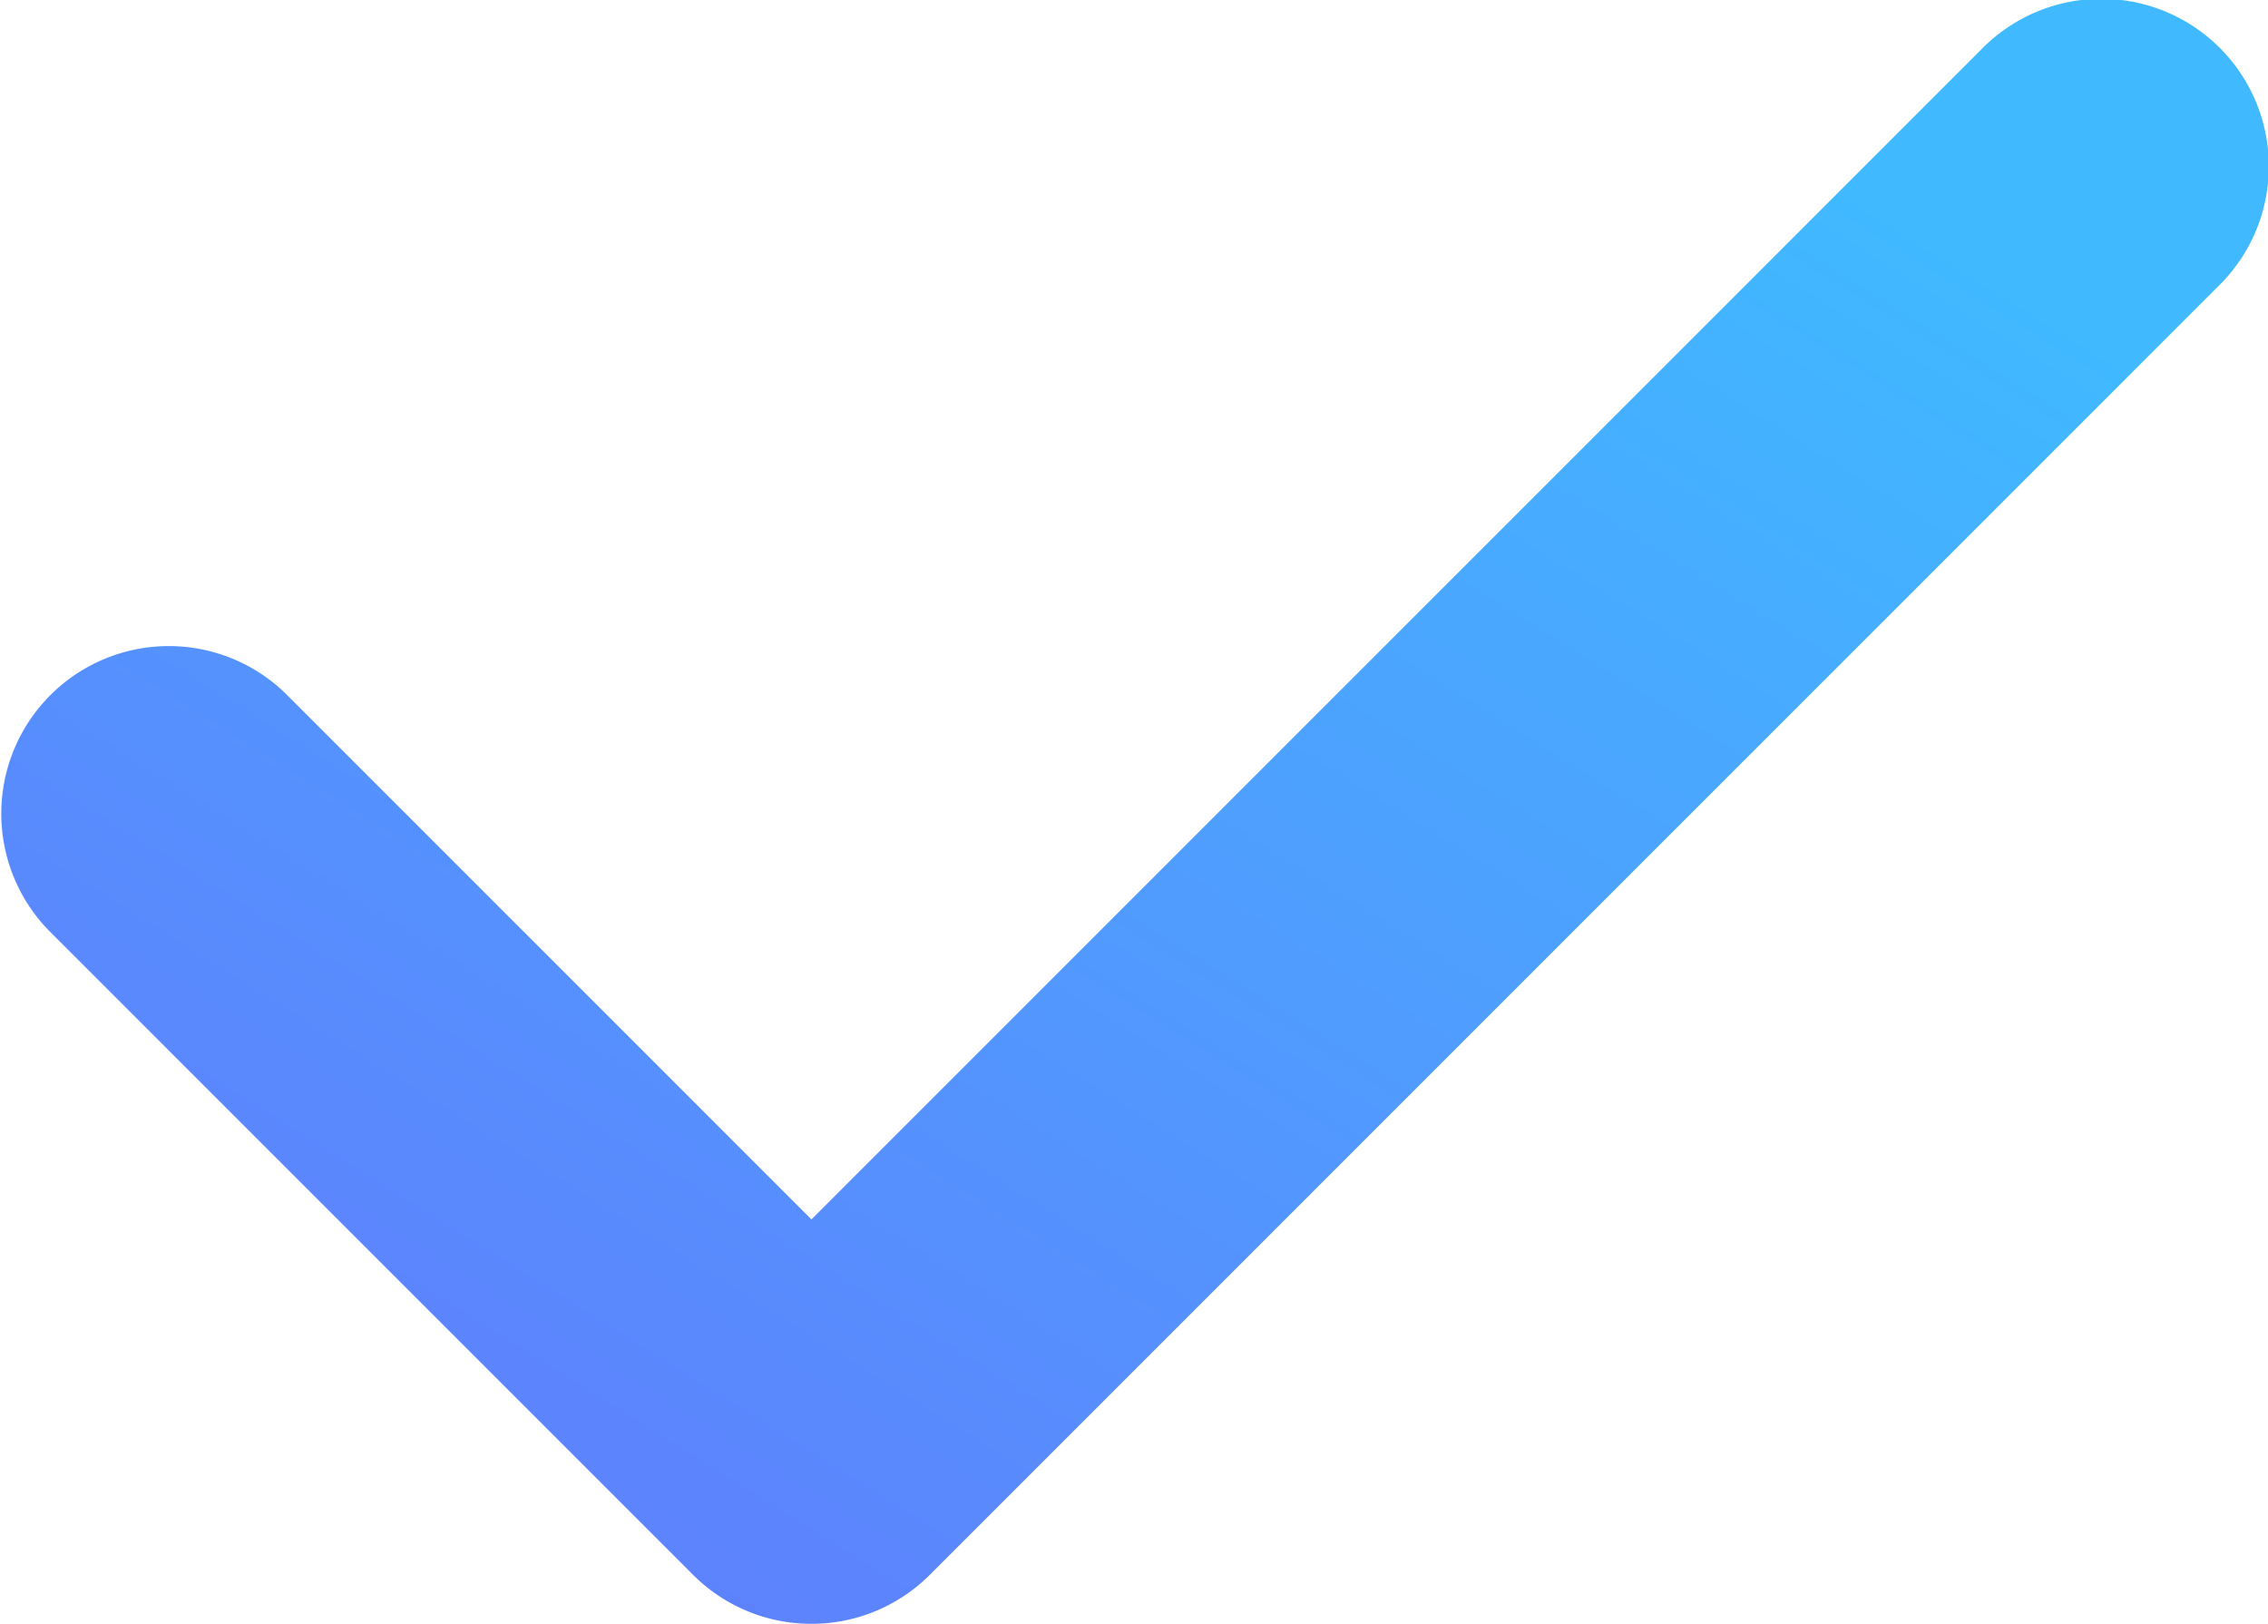
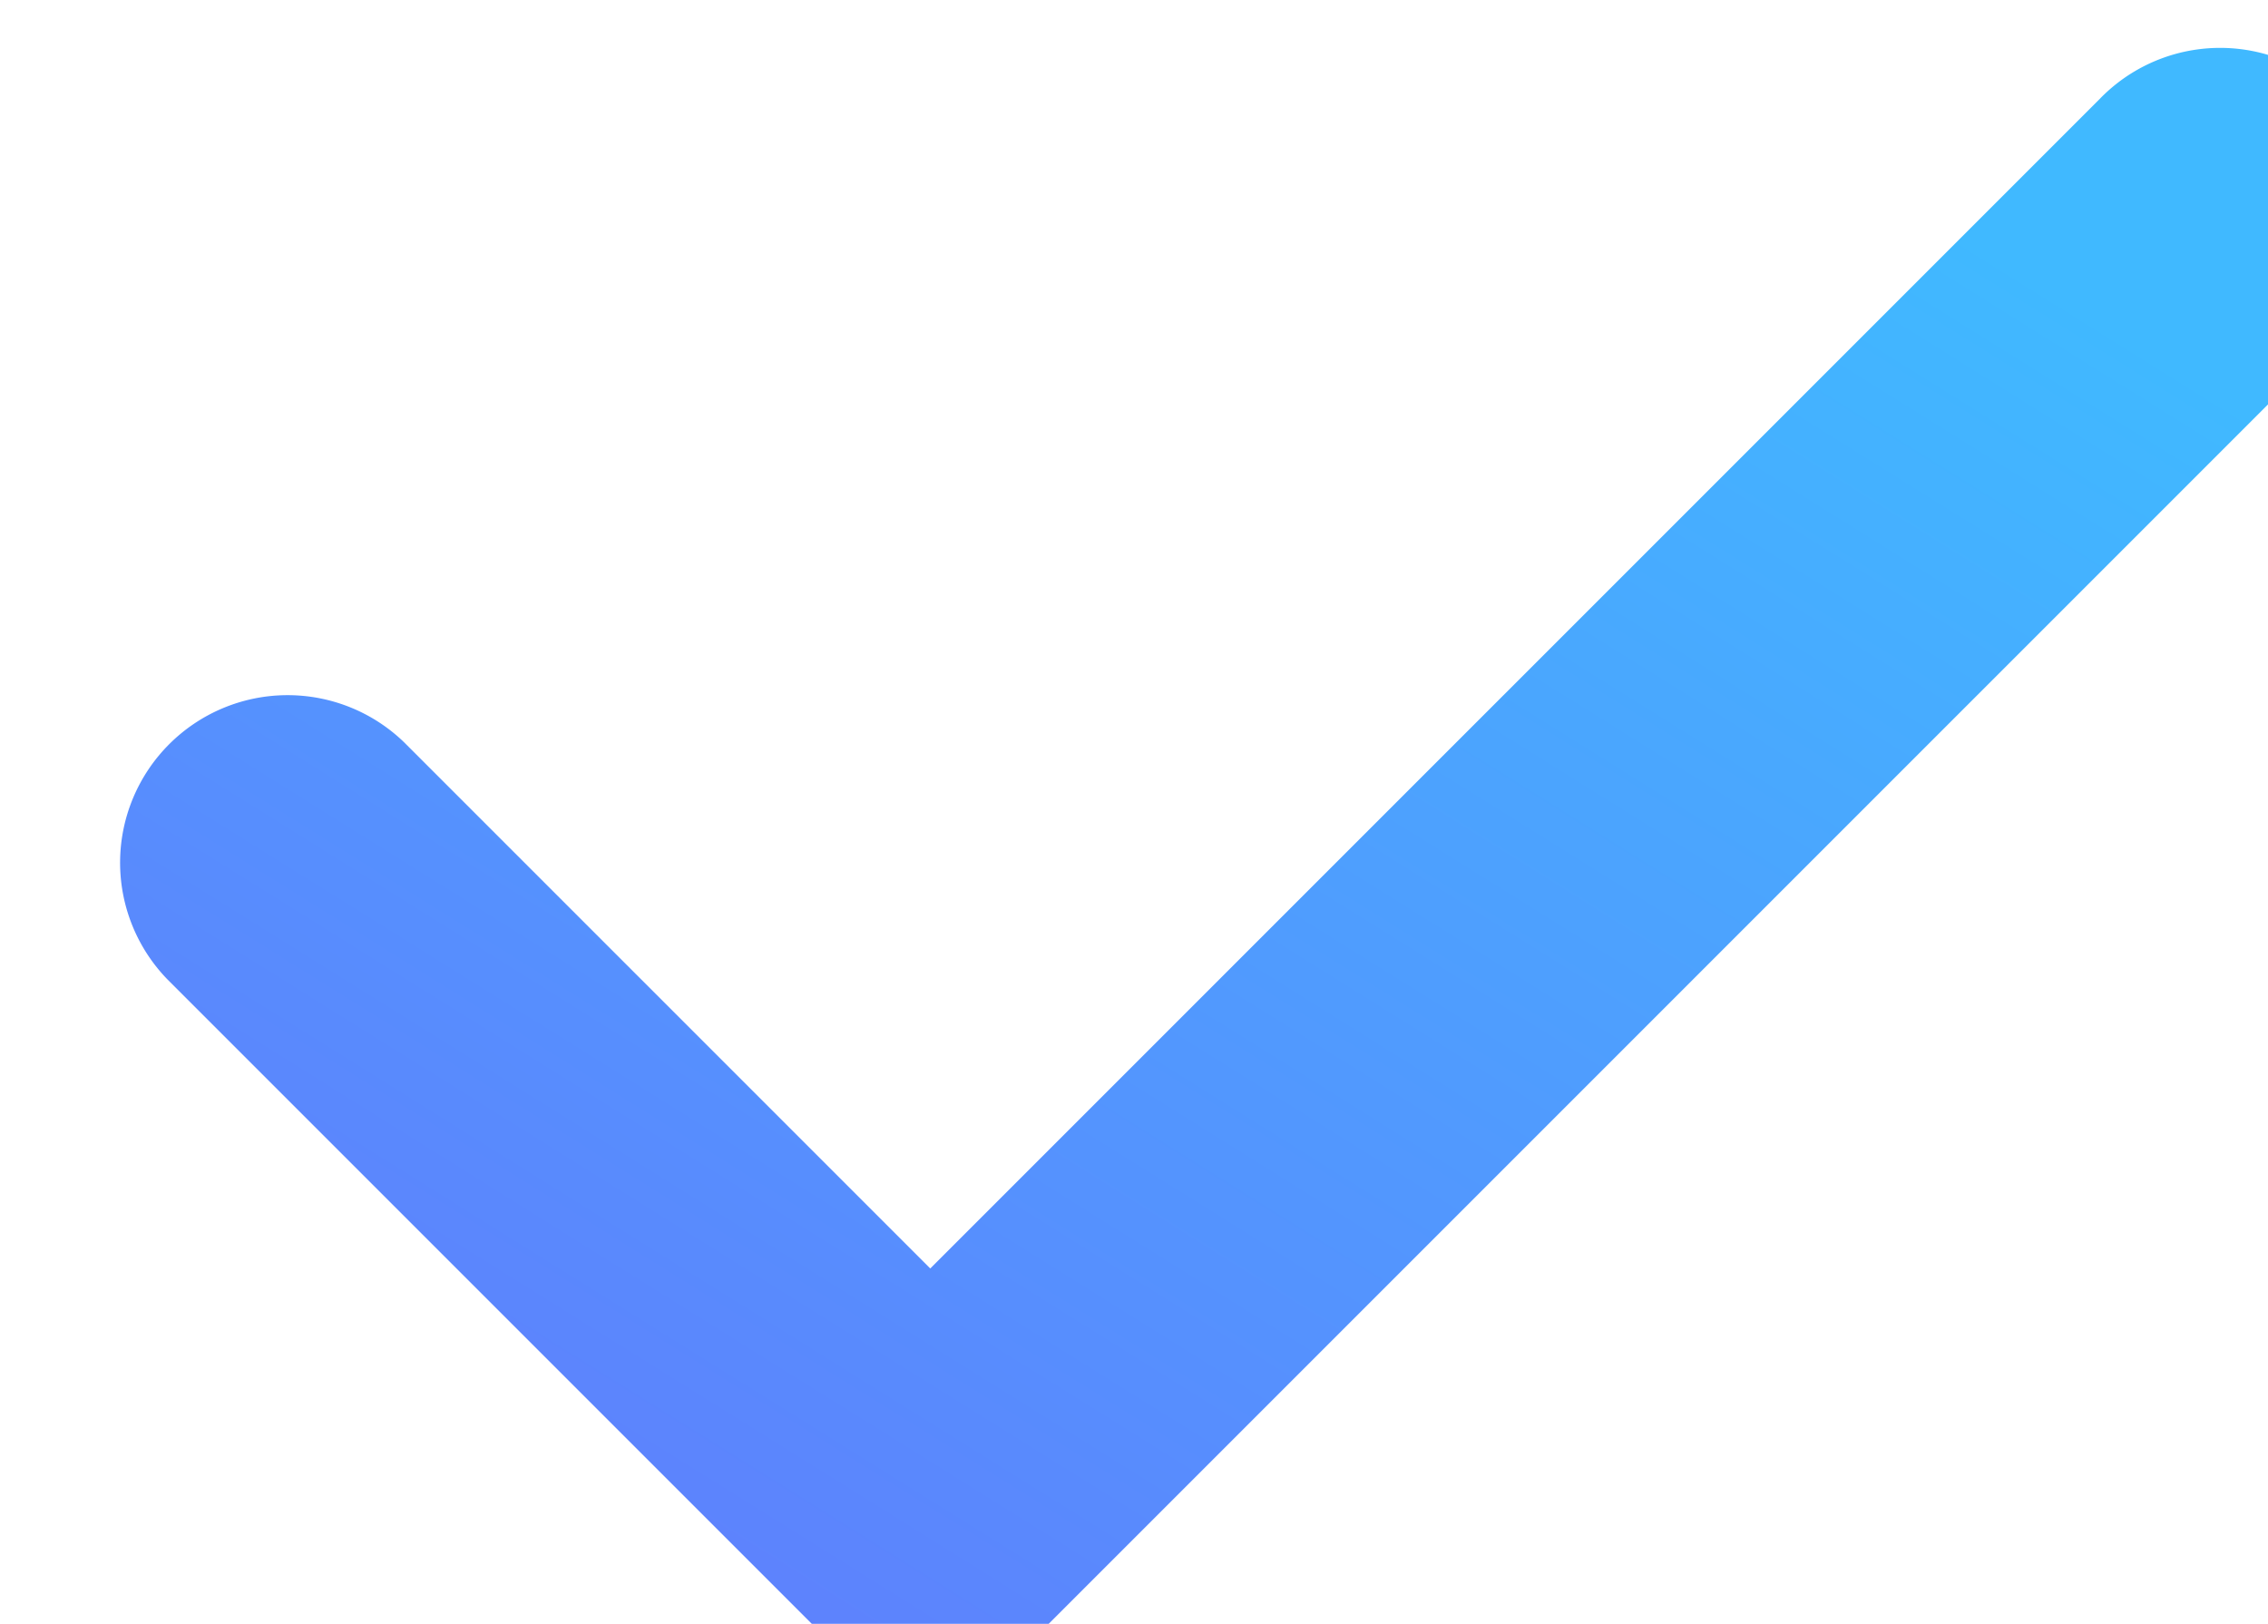
<svg xmlns="http://www.w3.org/2000/svg" width="24.817" height="17.767" viewBox="0 0 24.817 17.767">
  <defs>
    <linearGradient id="linear-gradient" x1="0.188" y1="1" x2="0.906" y2="0.192" gradientUnits="objectBoundingBox">
      <stop offset="0" stop-color="#607dfd" />
      <stop offset="1" stop-color="#40b9ff" />
    </linearGradient>
  </defs>
  <g id="组_17582" data-name="组 17582" transform="translate(0 0)">
-     <path id="路径_161025" data-name="路径 161025" d="M15.083,865.467a1.827,1.827,0,0,1-1.3-.537l-7.05-7.05a1.833,1.833,0,0,1,2.592-2.592l5.754,5.754,12.8-12.8a1.833,1.833,0,1,1,2.592,2.592l-14.1,14.1A1.827,1.827,0,0,1,15.083,865.467Z" transform="translate(-6.2 -847.7)" fill="url(#linear-gradient)" />
+     <path id="路径_161025" data-name="路径 161025" d="M15.083,865.467l-7.05-7.05a1.833,1.833,0,0,1,2.592-2.592l5.754,5.754,12.8-12.8a1.833,1.833,0,1,1,2.592,2.592l-14.1,14.1A1.827,1.827,0,0,1,15.083,865.467Z" transform="translate(-6.2 -847.7)" fill="url(#linear-gradient)" />
  </g>
</svg>